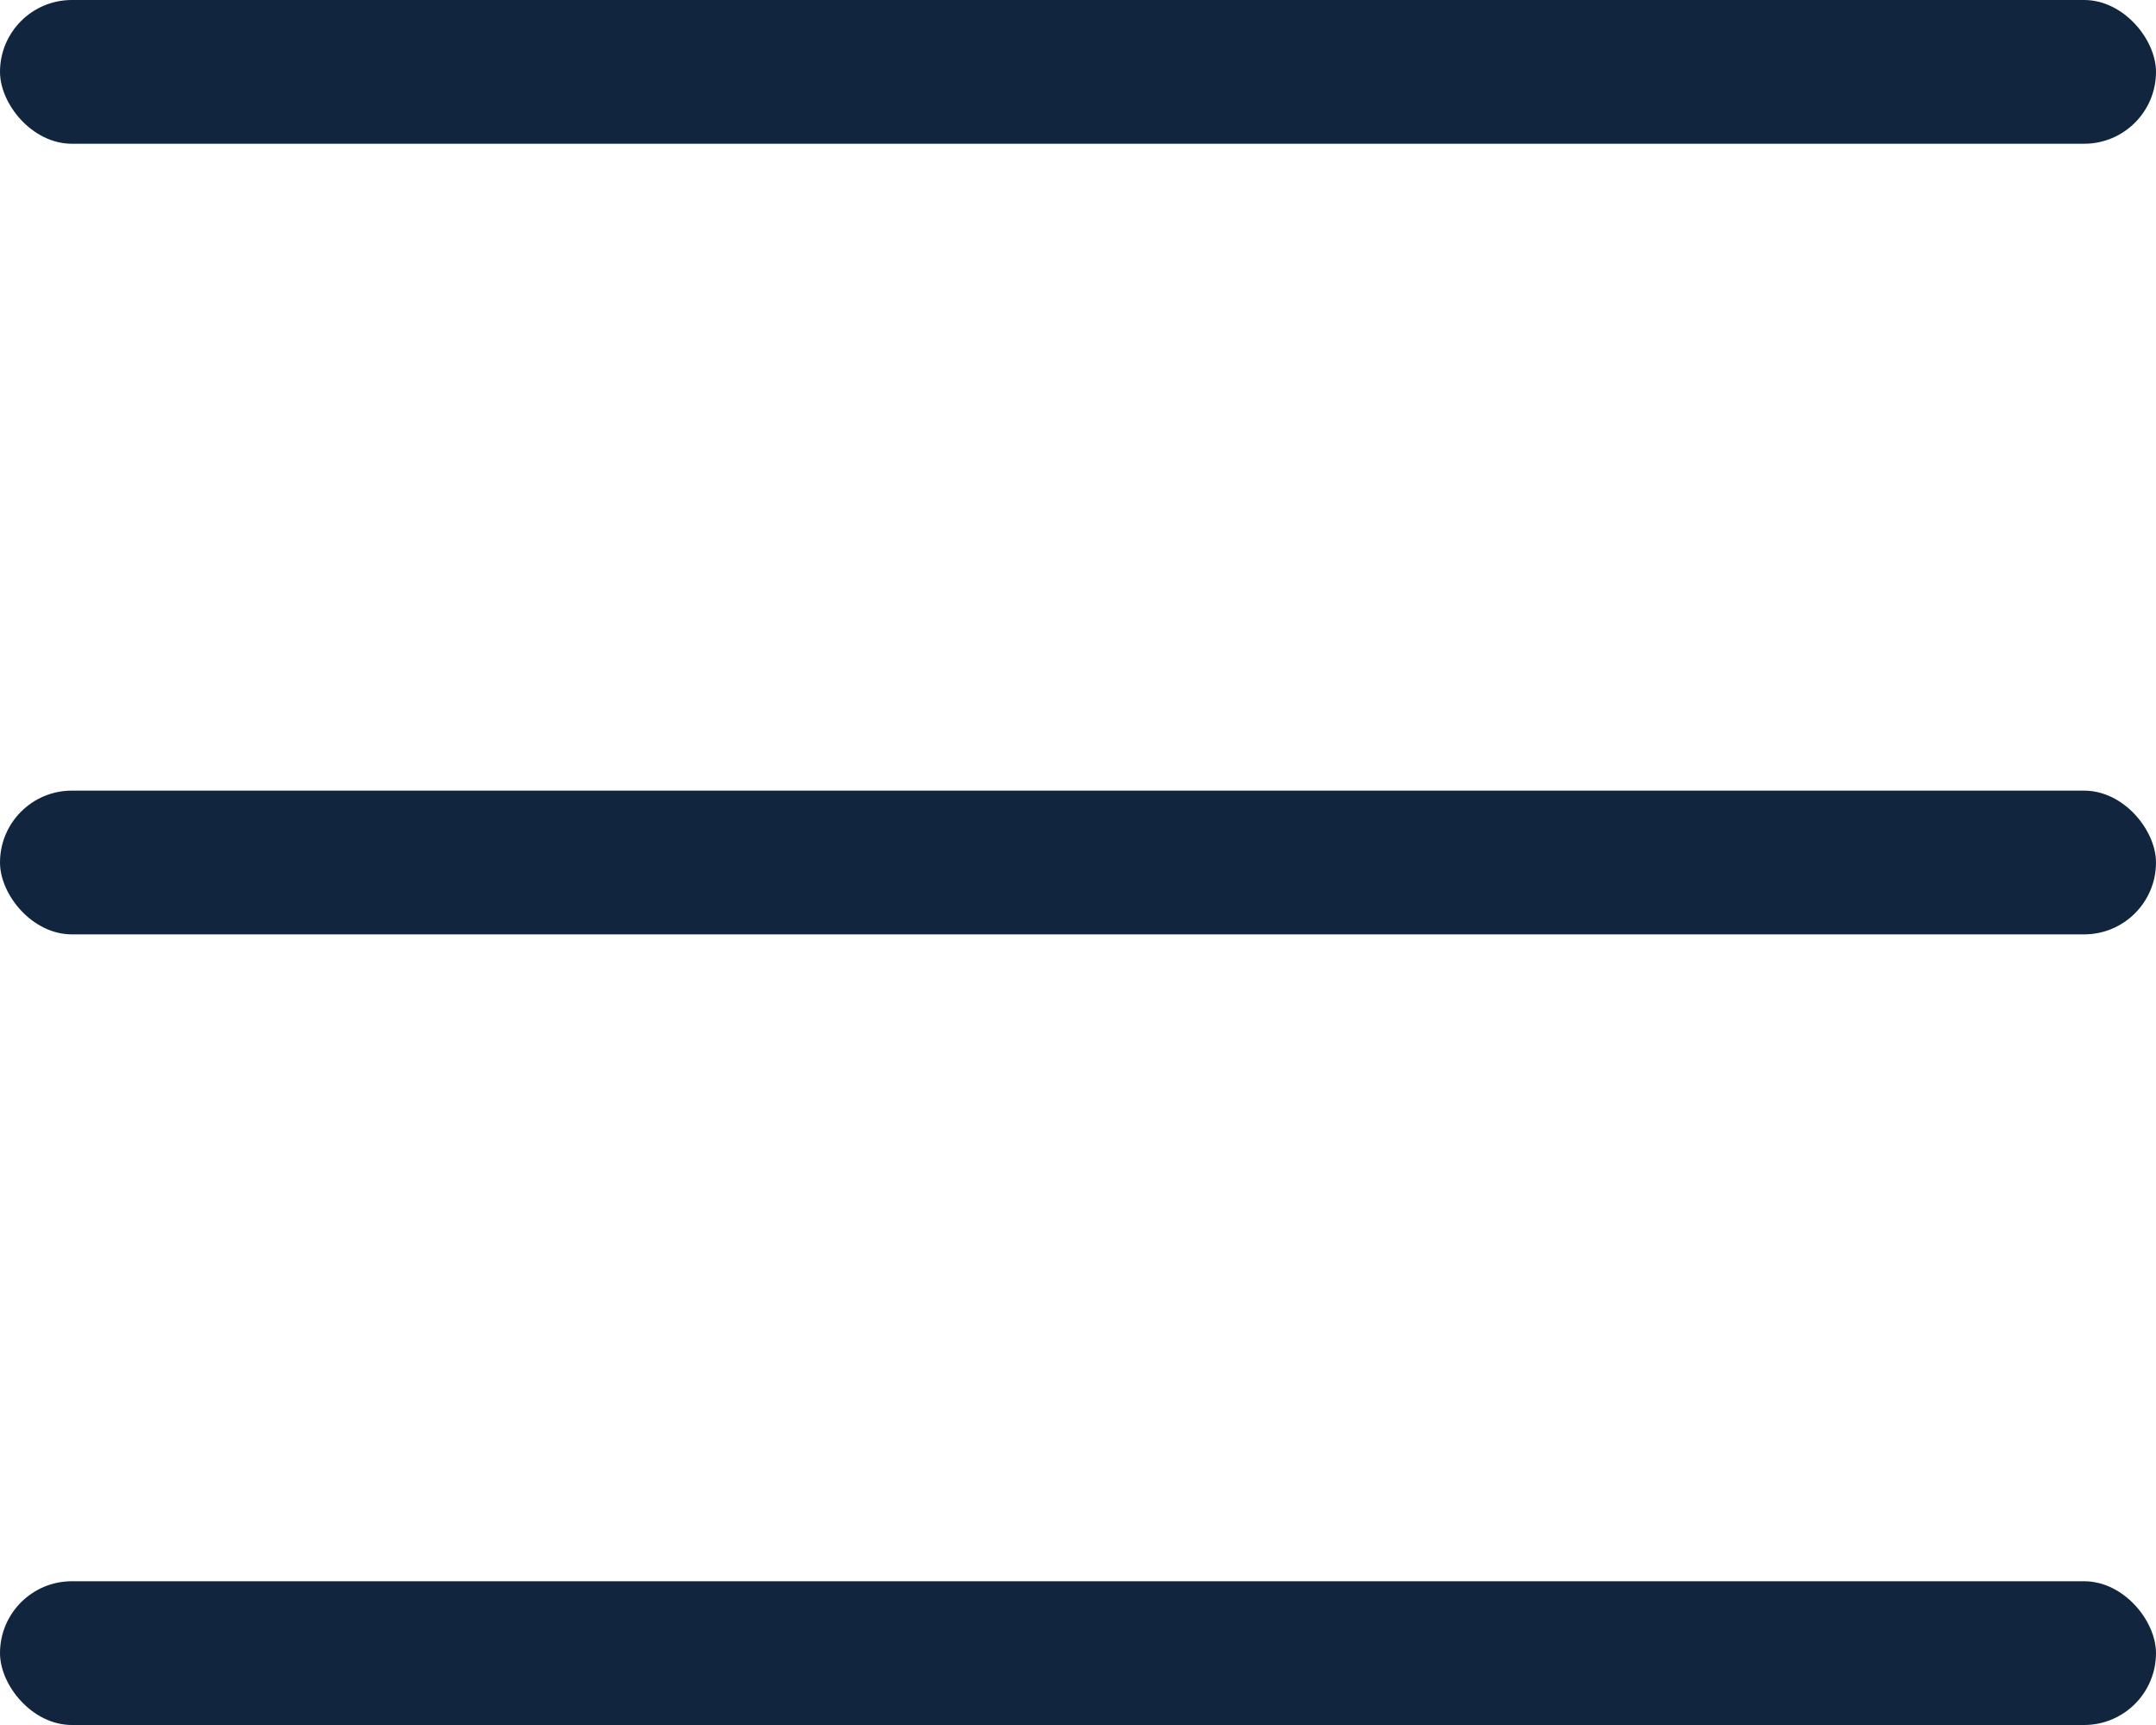
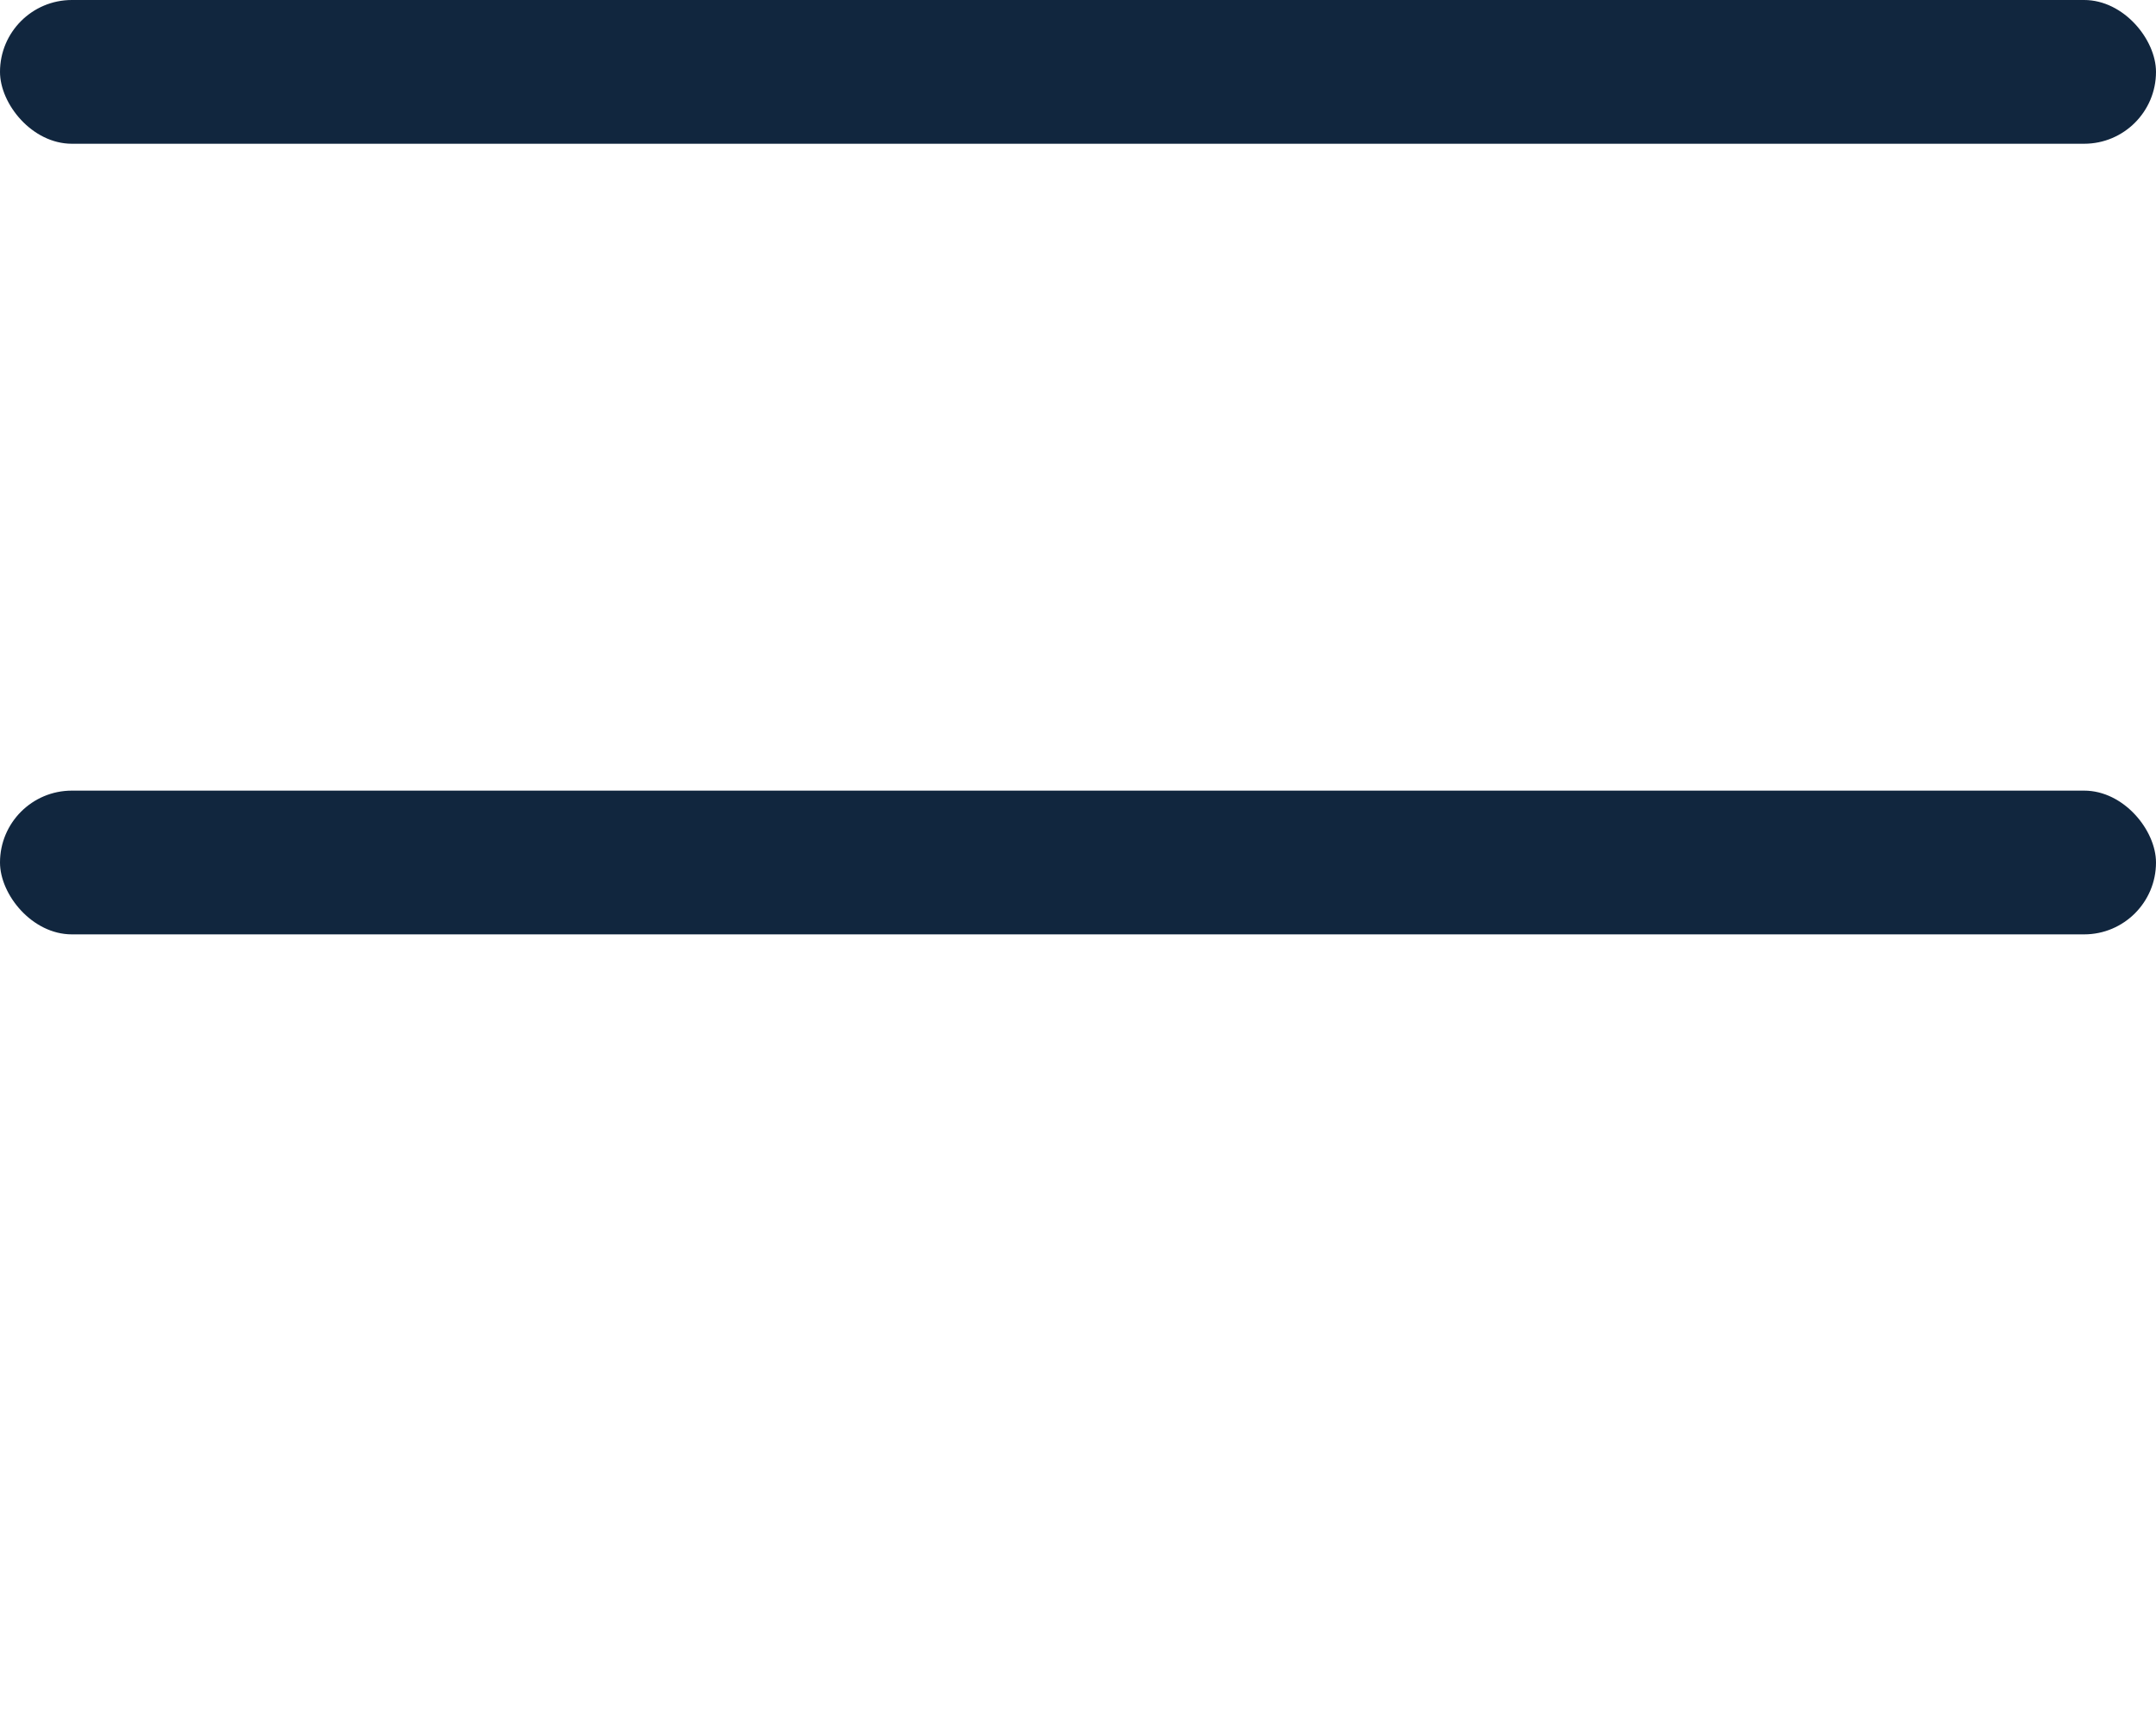
<svg xmlns="http://www.w3.org/2000/svg" width="30" height="24" viewBox="0 0 30 24" fill="none">
  <rect width="30" height="2" rx="1" fill="#11263E" />
  <rect y="11" width="30" height="2" rx="1" fill="#11263E" />
-   <rect y="22" width="30" height="2" rx="1" fill="#11263E" />
</svg>